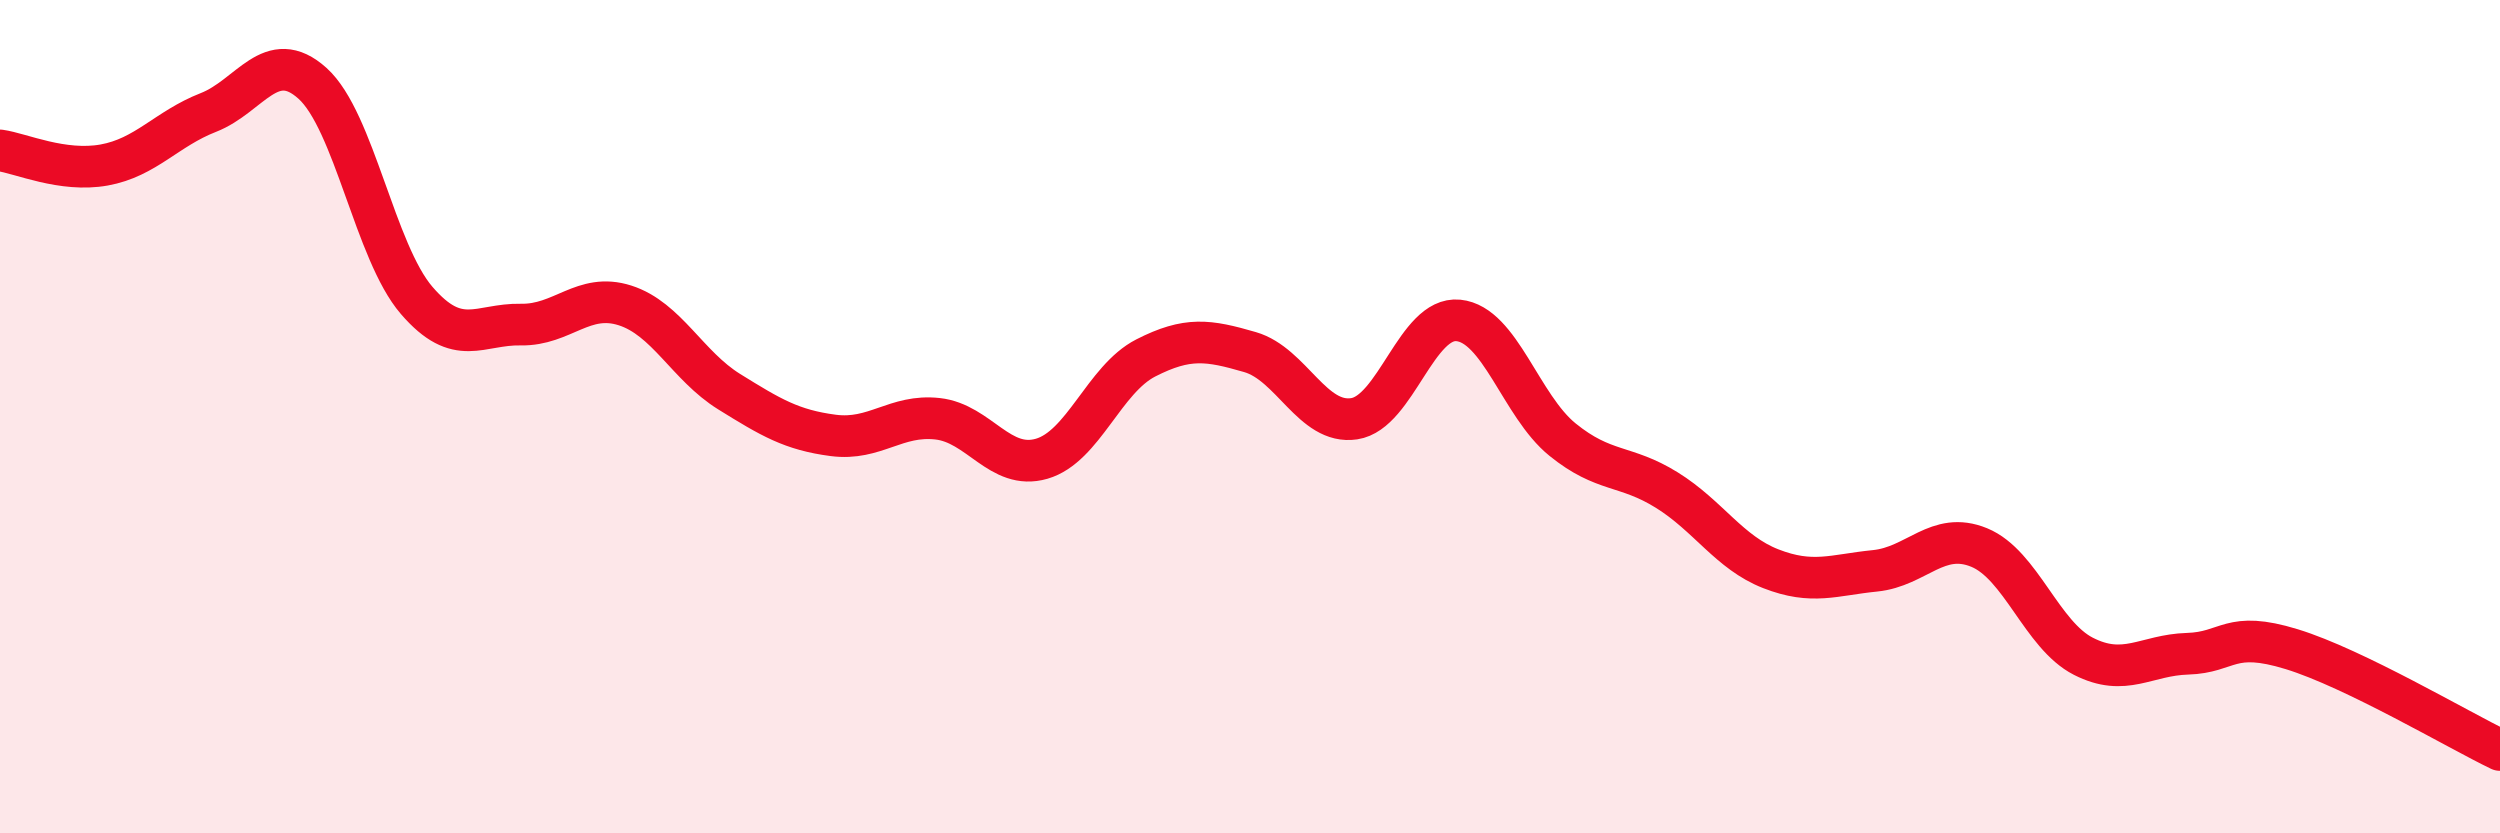
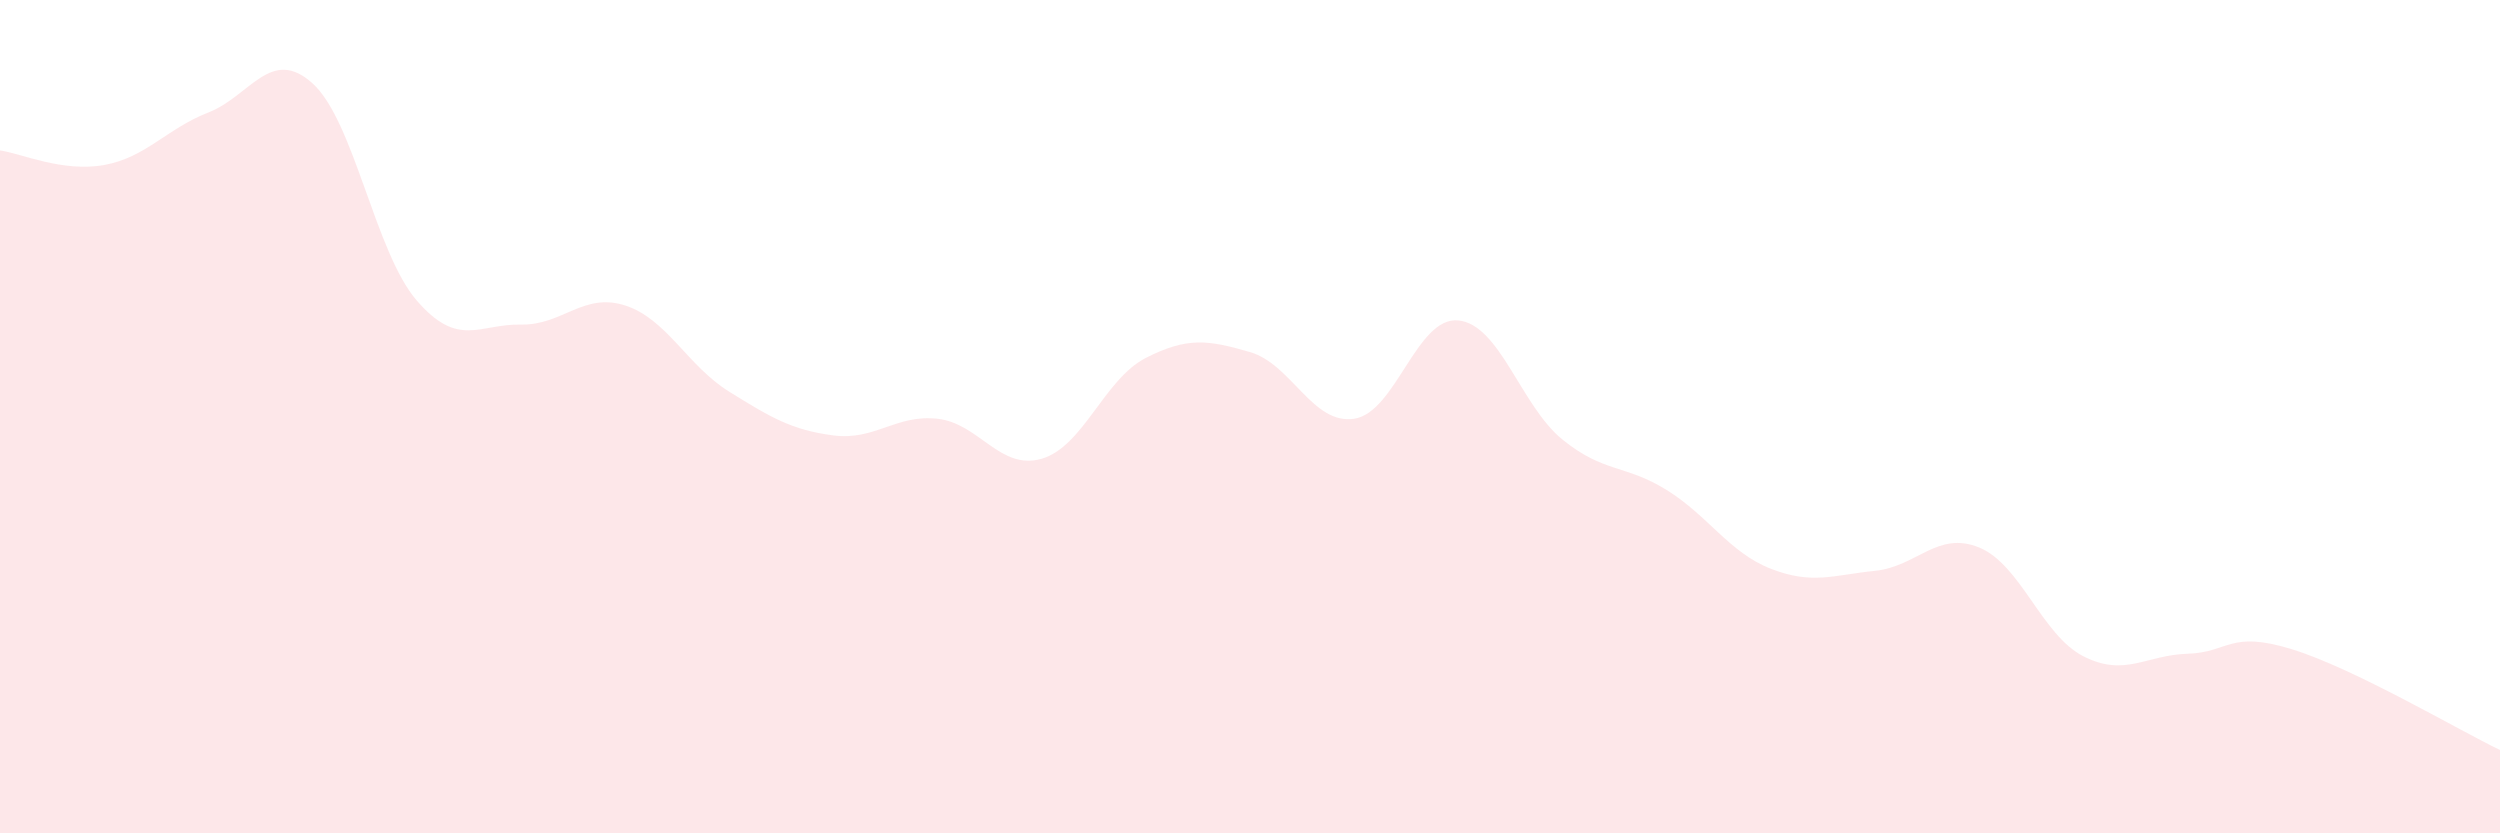
<svg xmlns="http://www.w3.org/2000/svg" width="60" height="20" viewBox="0 0 60 20">
  <path d="M 0,3.61 C 0.5,3.68 1.5,4.14 2.5,3.96 C 3.5,3.78 4,3.09 5,2.7 C 6,2.31 6.5,1.1 7.5,2 C 8.5,2.9 9,6.05 10,7.21 C 11,8.37 11.5,7.77 12.5,7.79 C 13.5,7.81 14,7.01 15,7.33 C 16,7.65 16.5,8.78 17.5,9.4 C 18.5,10.02 19,10.32 20,10.45 C 21,10.58 21.5,9.94 22.5,10.05 C 23.5,10.16 24,11.3 25,11.01 C 26,10.72 26.5,9.1 27.5,8.59 C 28.5,8.08 29,8.16 30,8.45 C 31,8.74 31.5,10.2 32.5,10.05 C 33.5,9.9 34,7.59 35,7.69 C 36,7.79 36.5,9.74 37.5,10.55 C 38.5,11.36 39,11.14 40,11.76 C 41,12.38 41.5,13.26 42.5,13.65 C 43.5,14.04 44,13.8 45,13.7 C 46,13.6 46.5,12.73 47.5,13.14 C 48.5,13.55 49,15.24 50,15.75 C 51,16.26 51.5,15.72 52.5,15.69 C 53.5,15.66 53.5,15.12 55,15.58 C 56.5,16.04 59,17.52 60,18L60 20L0 20Z" fill="#EB0A25" opacity="0.1" stroke-linecap="round" stroke-linejoin="round" />
-   <path d="M 0,3.61 C 0.5,3.68 1.5,4.14 2.5,3.96 C 3.5,3.78 4,3.09 5,2.7 C 6,2.31 6.5,1.1 7.5,2 C 8.5,2.9 9,6.05 10,7.21 C 11,8.37 11.5,7.77 12.5,7.79 C 13.5,7.81 14,7.01 15,7.33 C 16,7.65 16.5,8.78 17.5,9.4 C 18.5,10.02 19,10.32 20,10.45 C 21,10.58 21.5,9.94 22.5,10.05 C 23.5,10.16 24,11.3 25,11.01 C 26,10.72 26.5,9.1 27.5,8.59 C 28.5,8.08 29,8.16 30,8.45 C 31,8.74 31.5,10.2 32.5,10.05 C 33.5,9.9 34,7.59 35,7.69 C 36,7.79 36.5,9.74 37.5,10.55 C 38.5,11.36 39,11.14 40,11.76 C 41,12.38 41.5,13.26 42.5,13.65 C 43.5,14.04 44,13.8 45,13.7 C 46,13.6 46.5,12.73 47.5,13.14 C 48.5,13.55 49,15.24 50,15.75 C 51,16.26 51.5,15.72 52.5,15.69 C 53.5,15.66 53.5,15.12 55,15.58 C 56.5,16.04 59,17.52 60,18" stroke="#EB0A25" stroke-width="1" fill="none" stroke-linecap="round" stroke-linejoin="round" />
</svg>